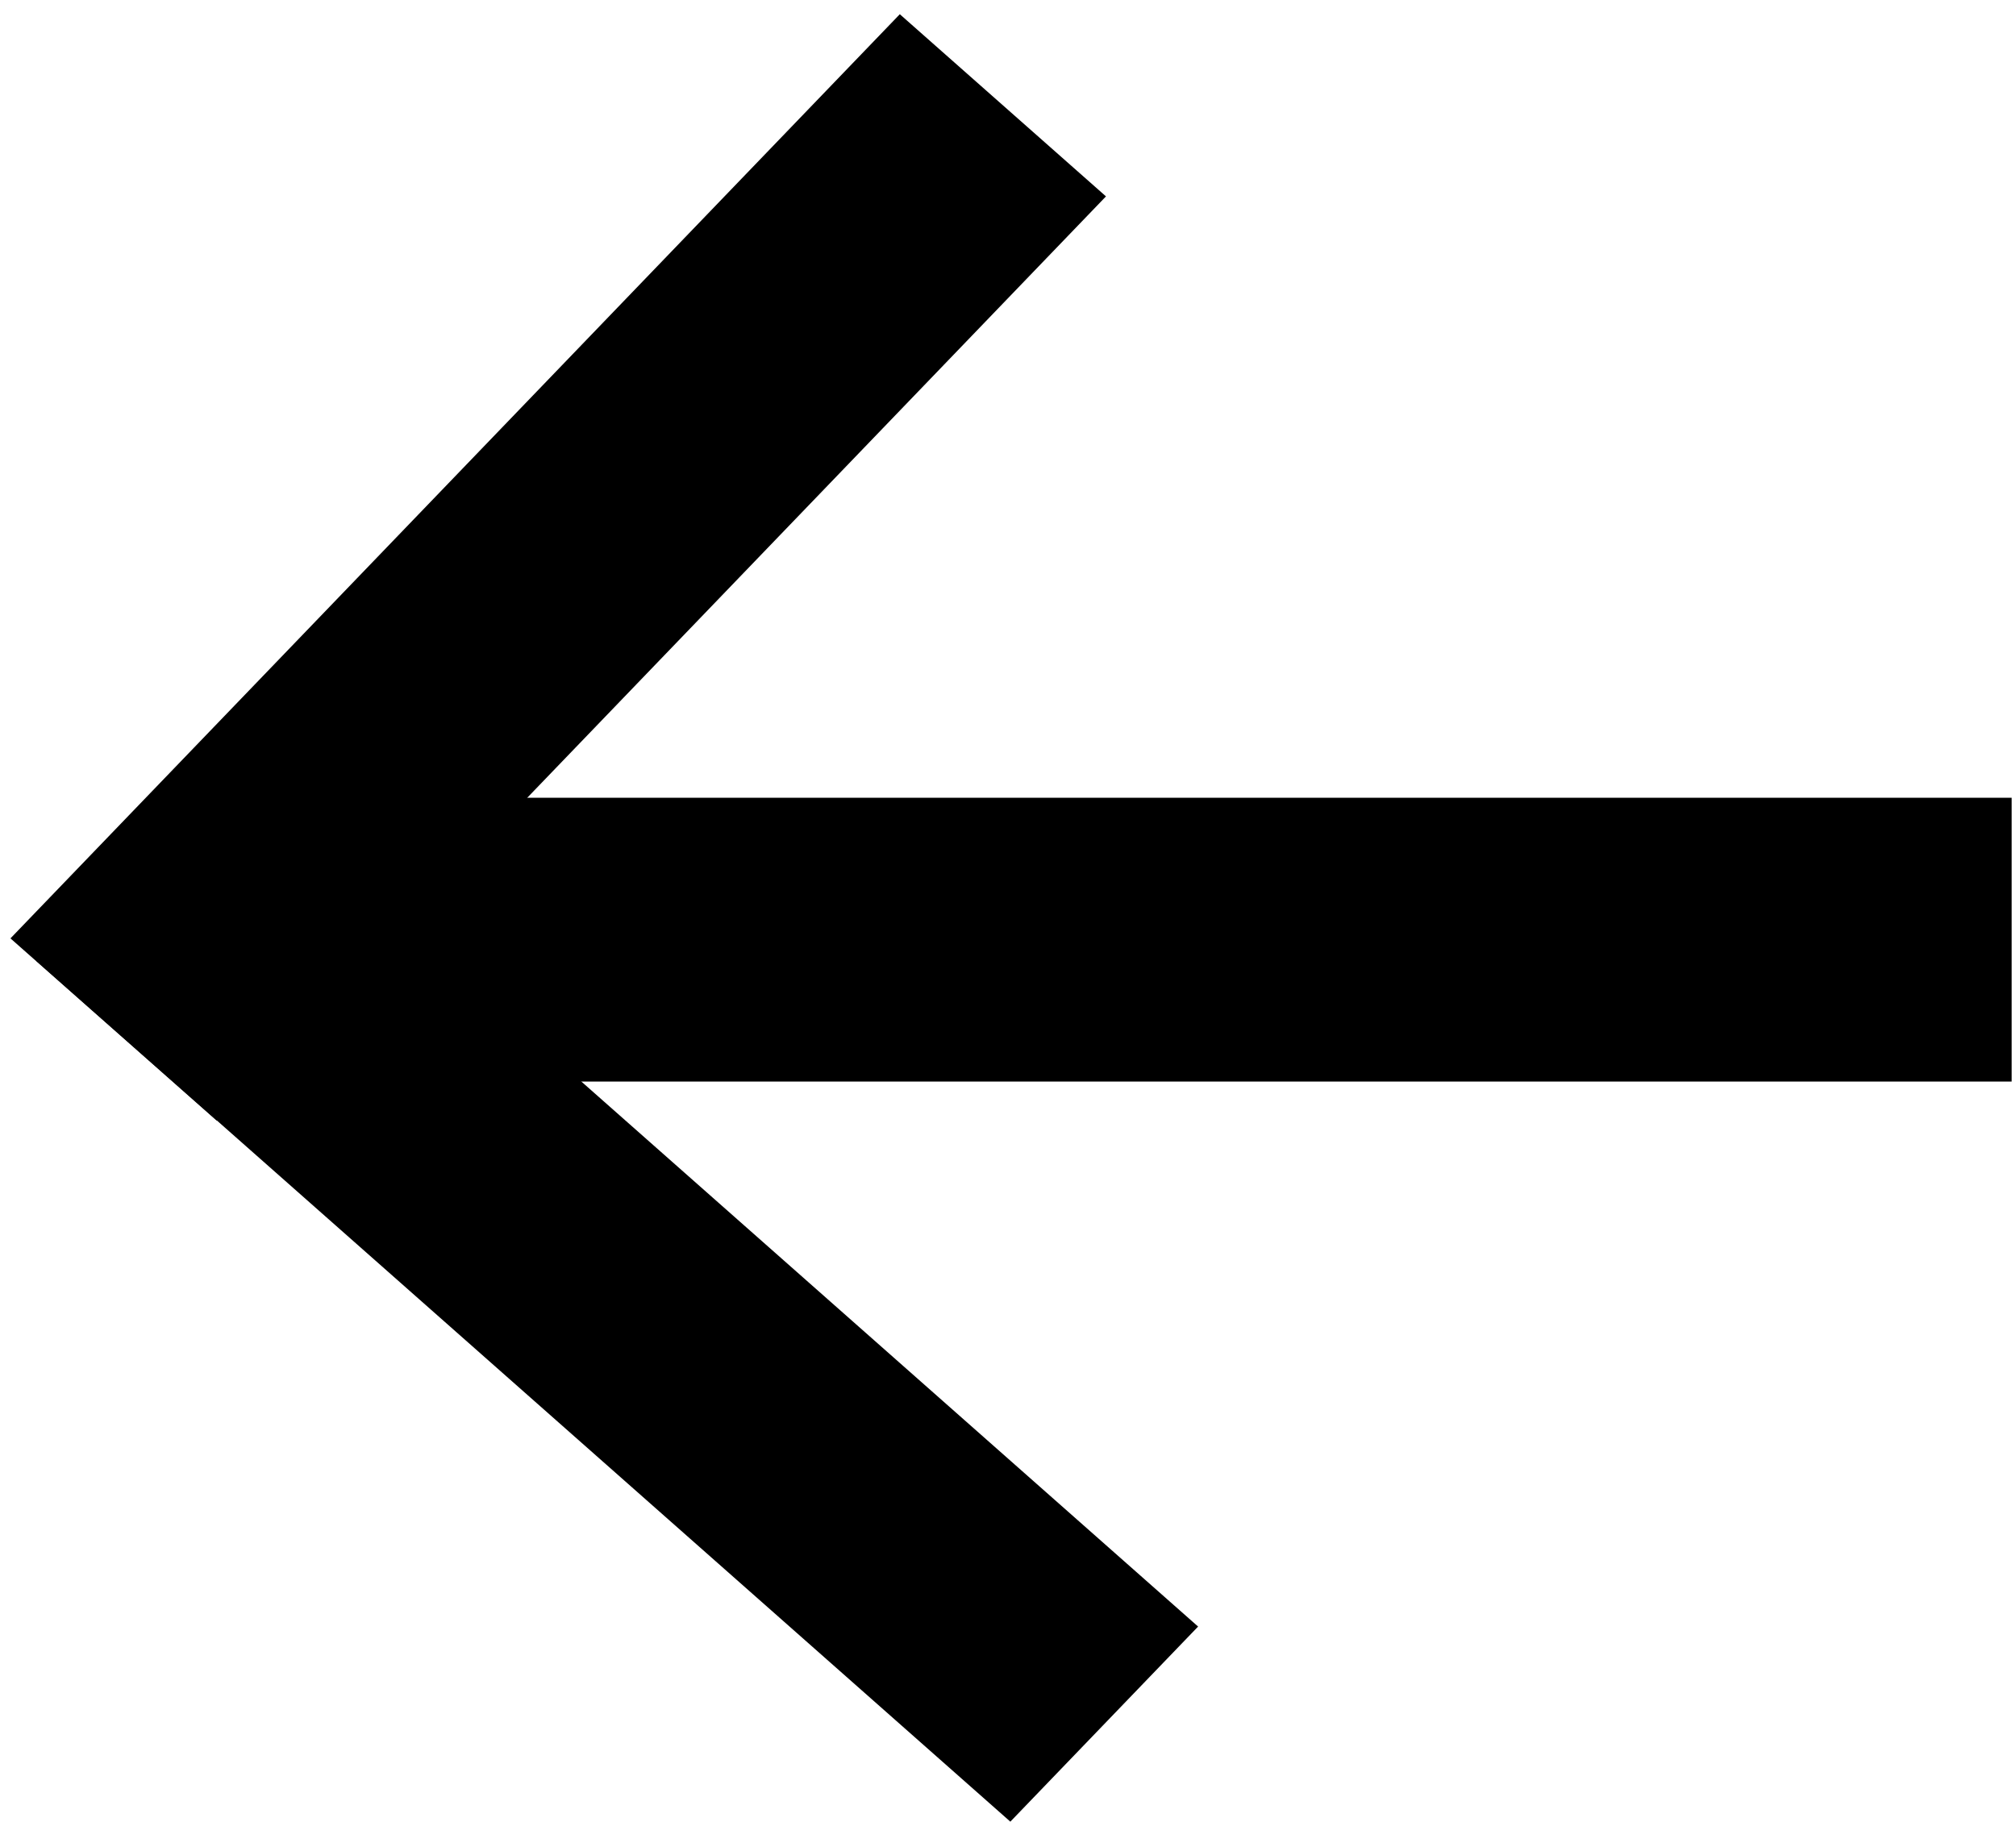
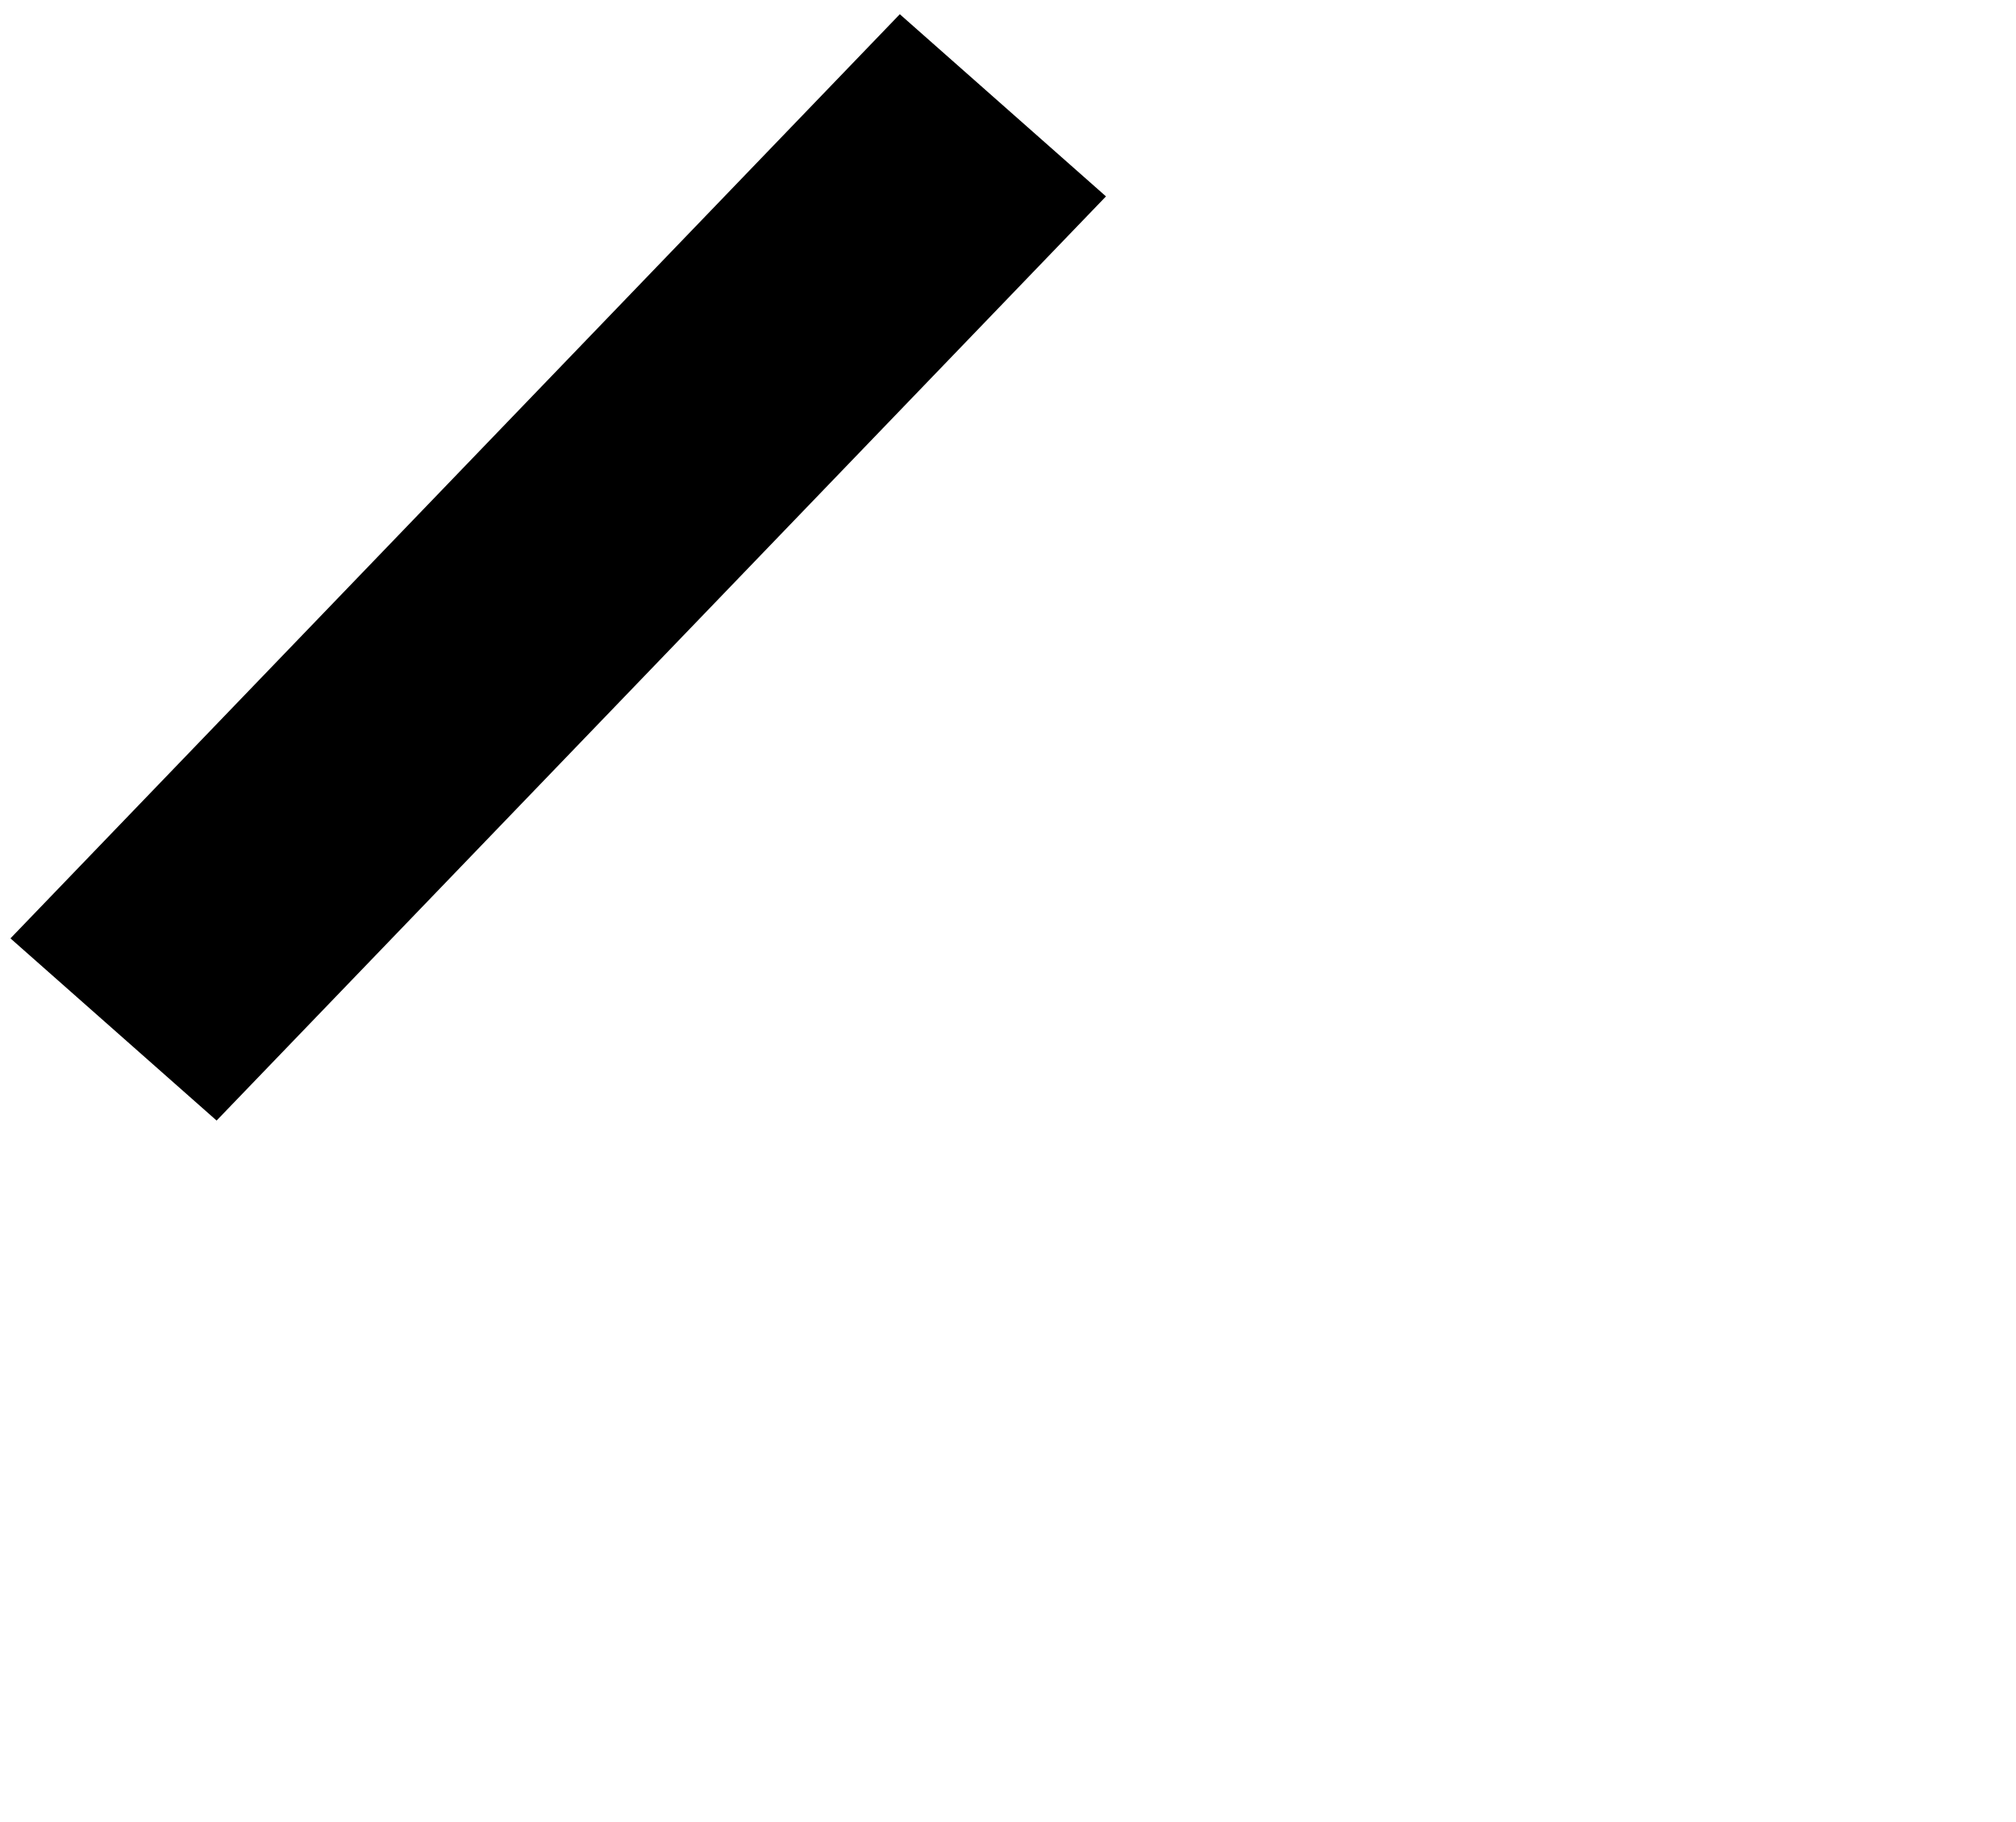
<svg xmlns="http://www.w3.org/2000/svg" width="125" height="113" viewBox="0 0 125 113" fill="none">
-   <path d="M14.593 67.078L124.731 67.078L124.731 49.477L14.593 49.477L14.593 67.078Z" fill="black" />
-   <path d="M2.26 59.604L62.645 112.979L74.287 100.879L13.902 47.503L2.26 59.604Z" fill="black" />
  <path d="M13.43 69.496L68.575 12.18L55.792 0.882L0.648 58.198L13.43 69.496Z" fill="black" />
</svg>